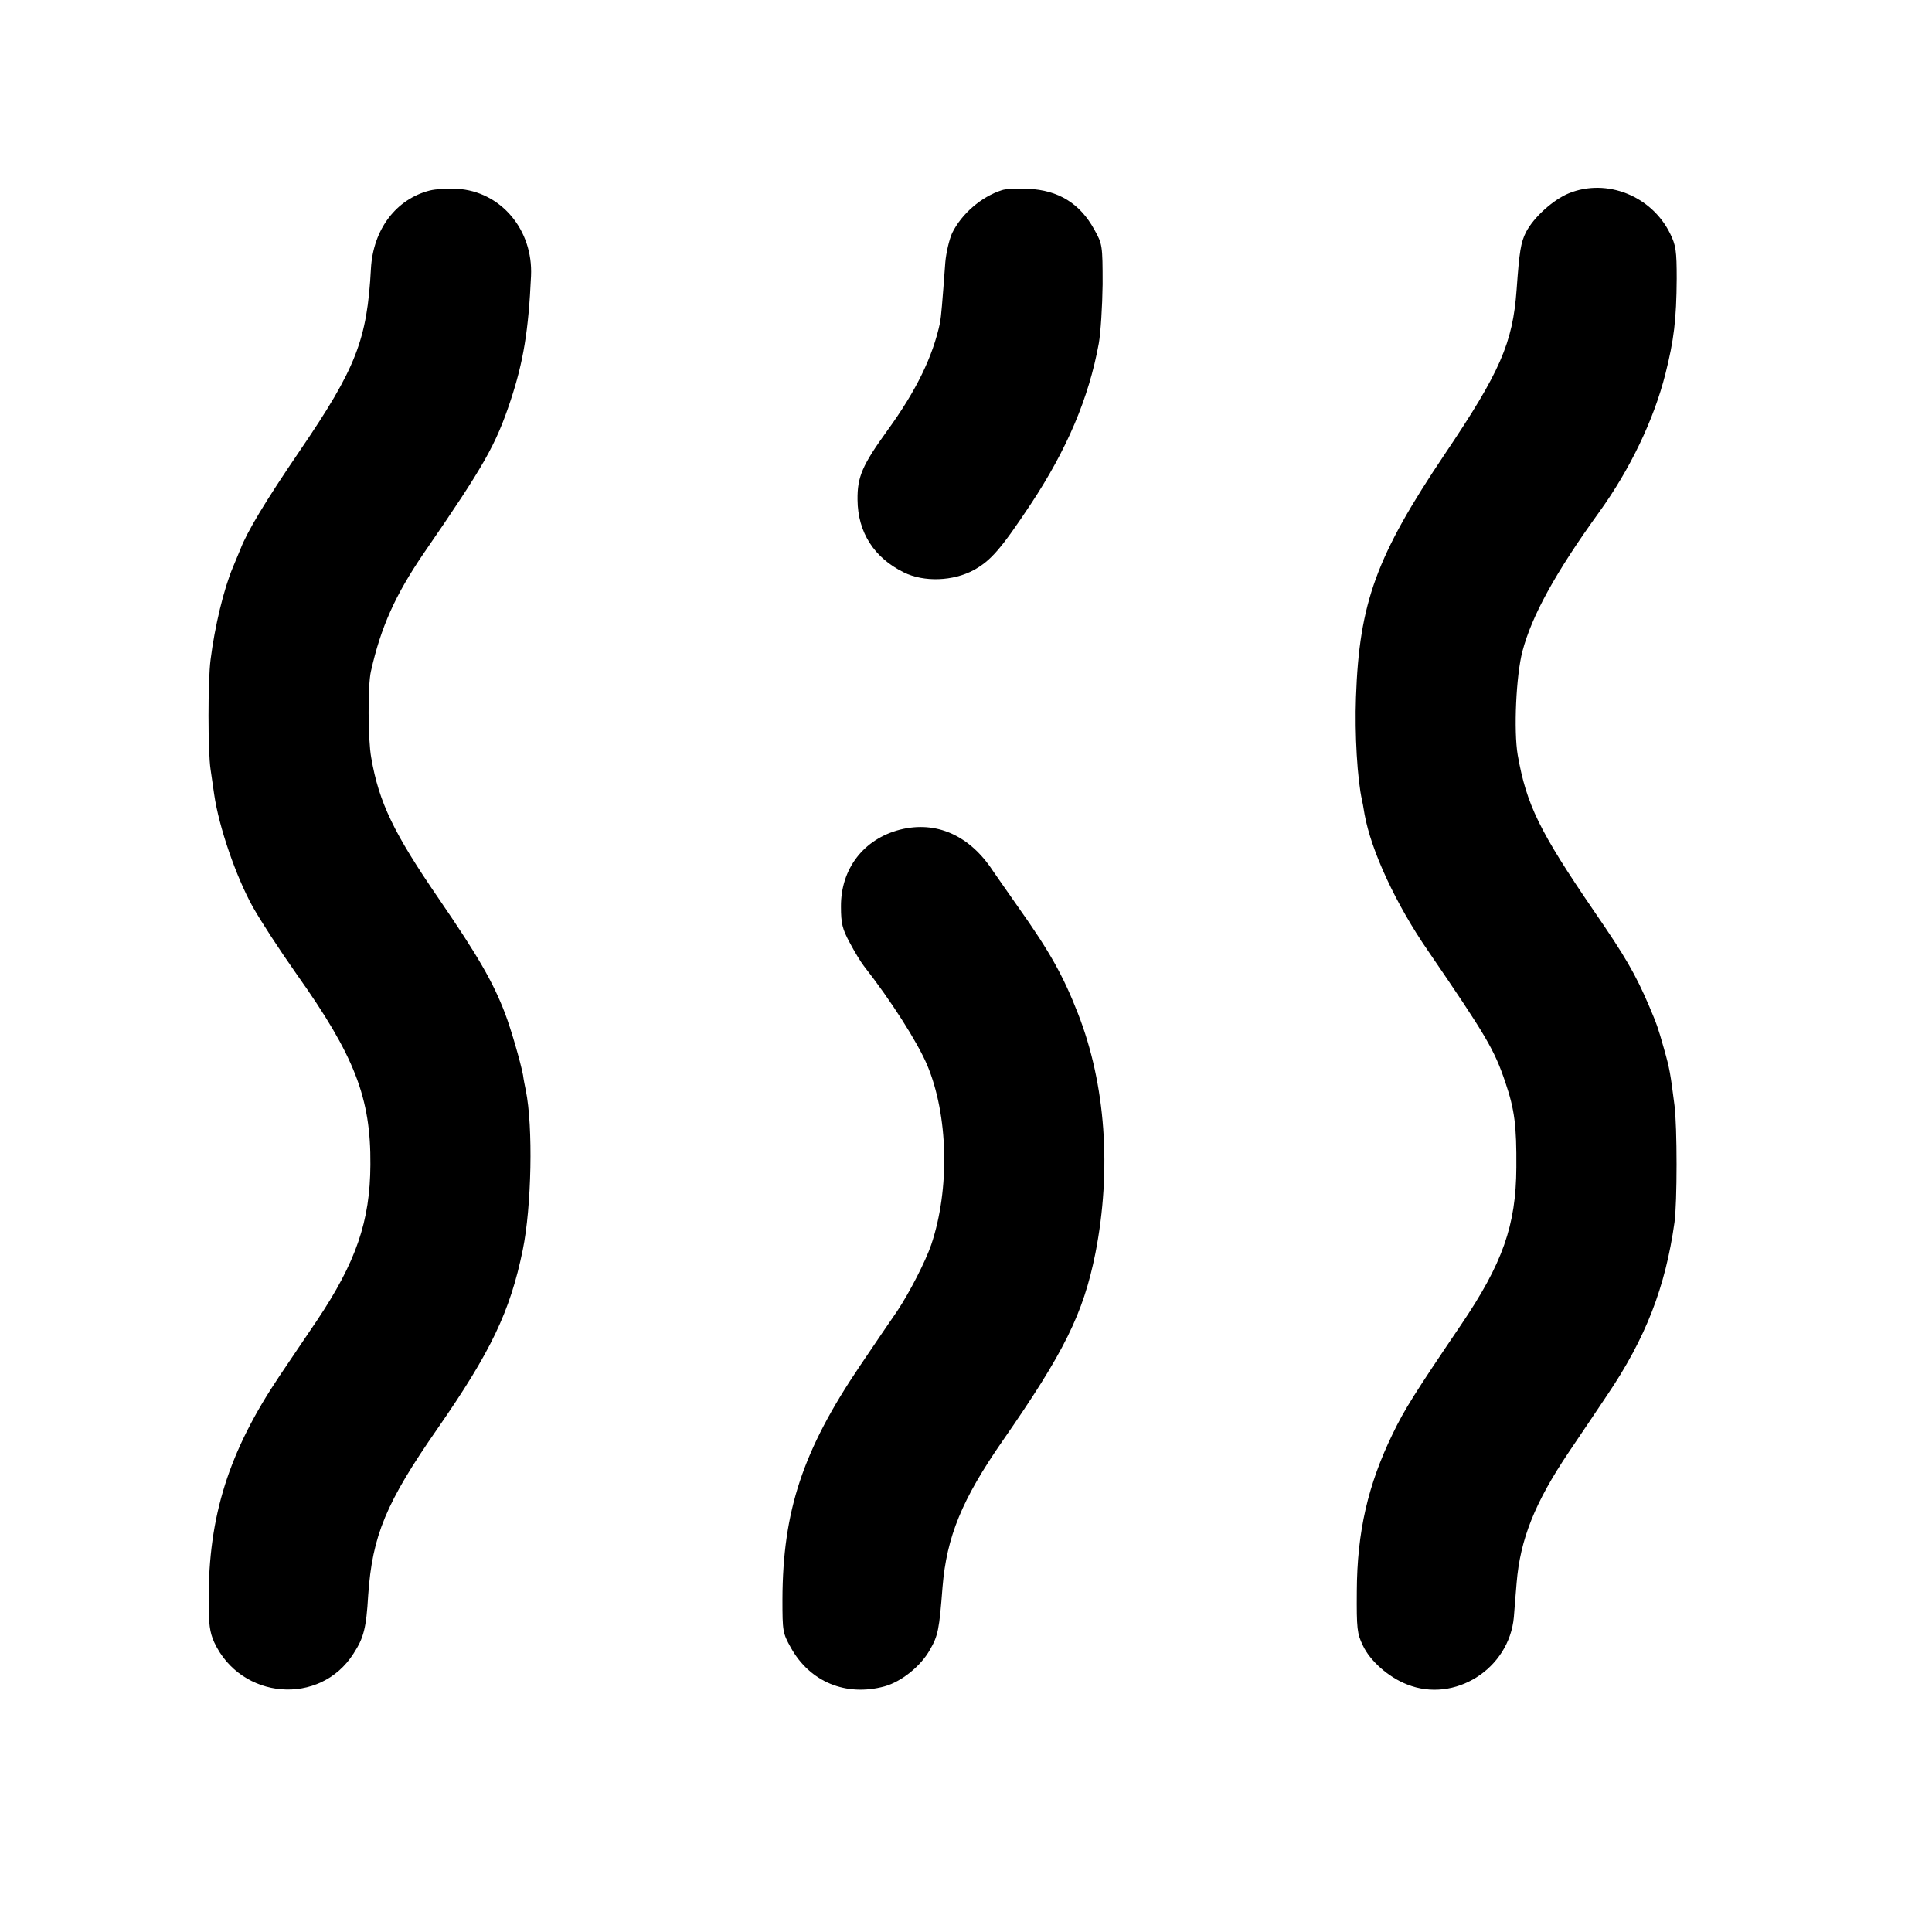
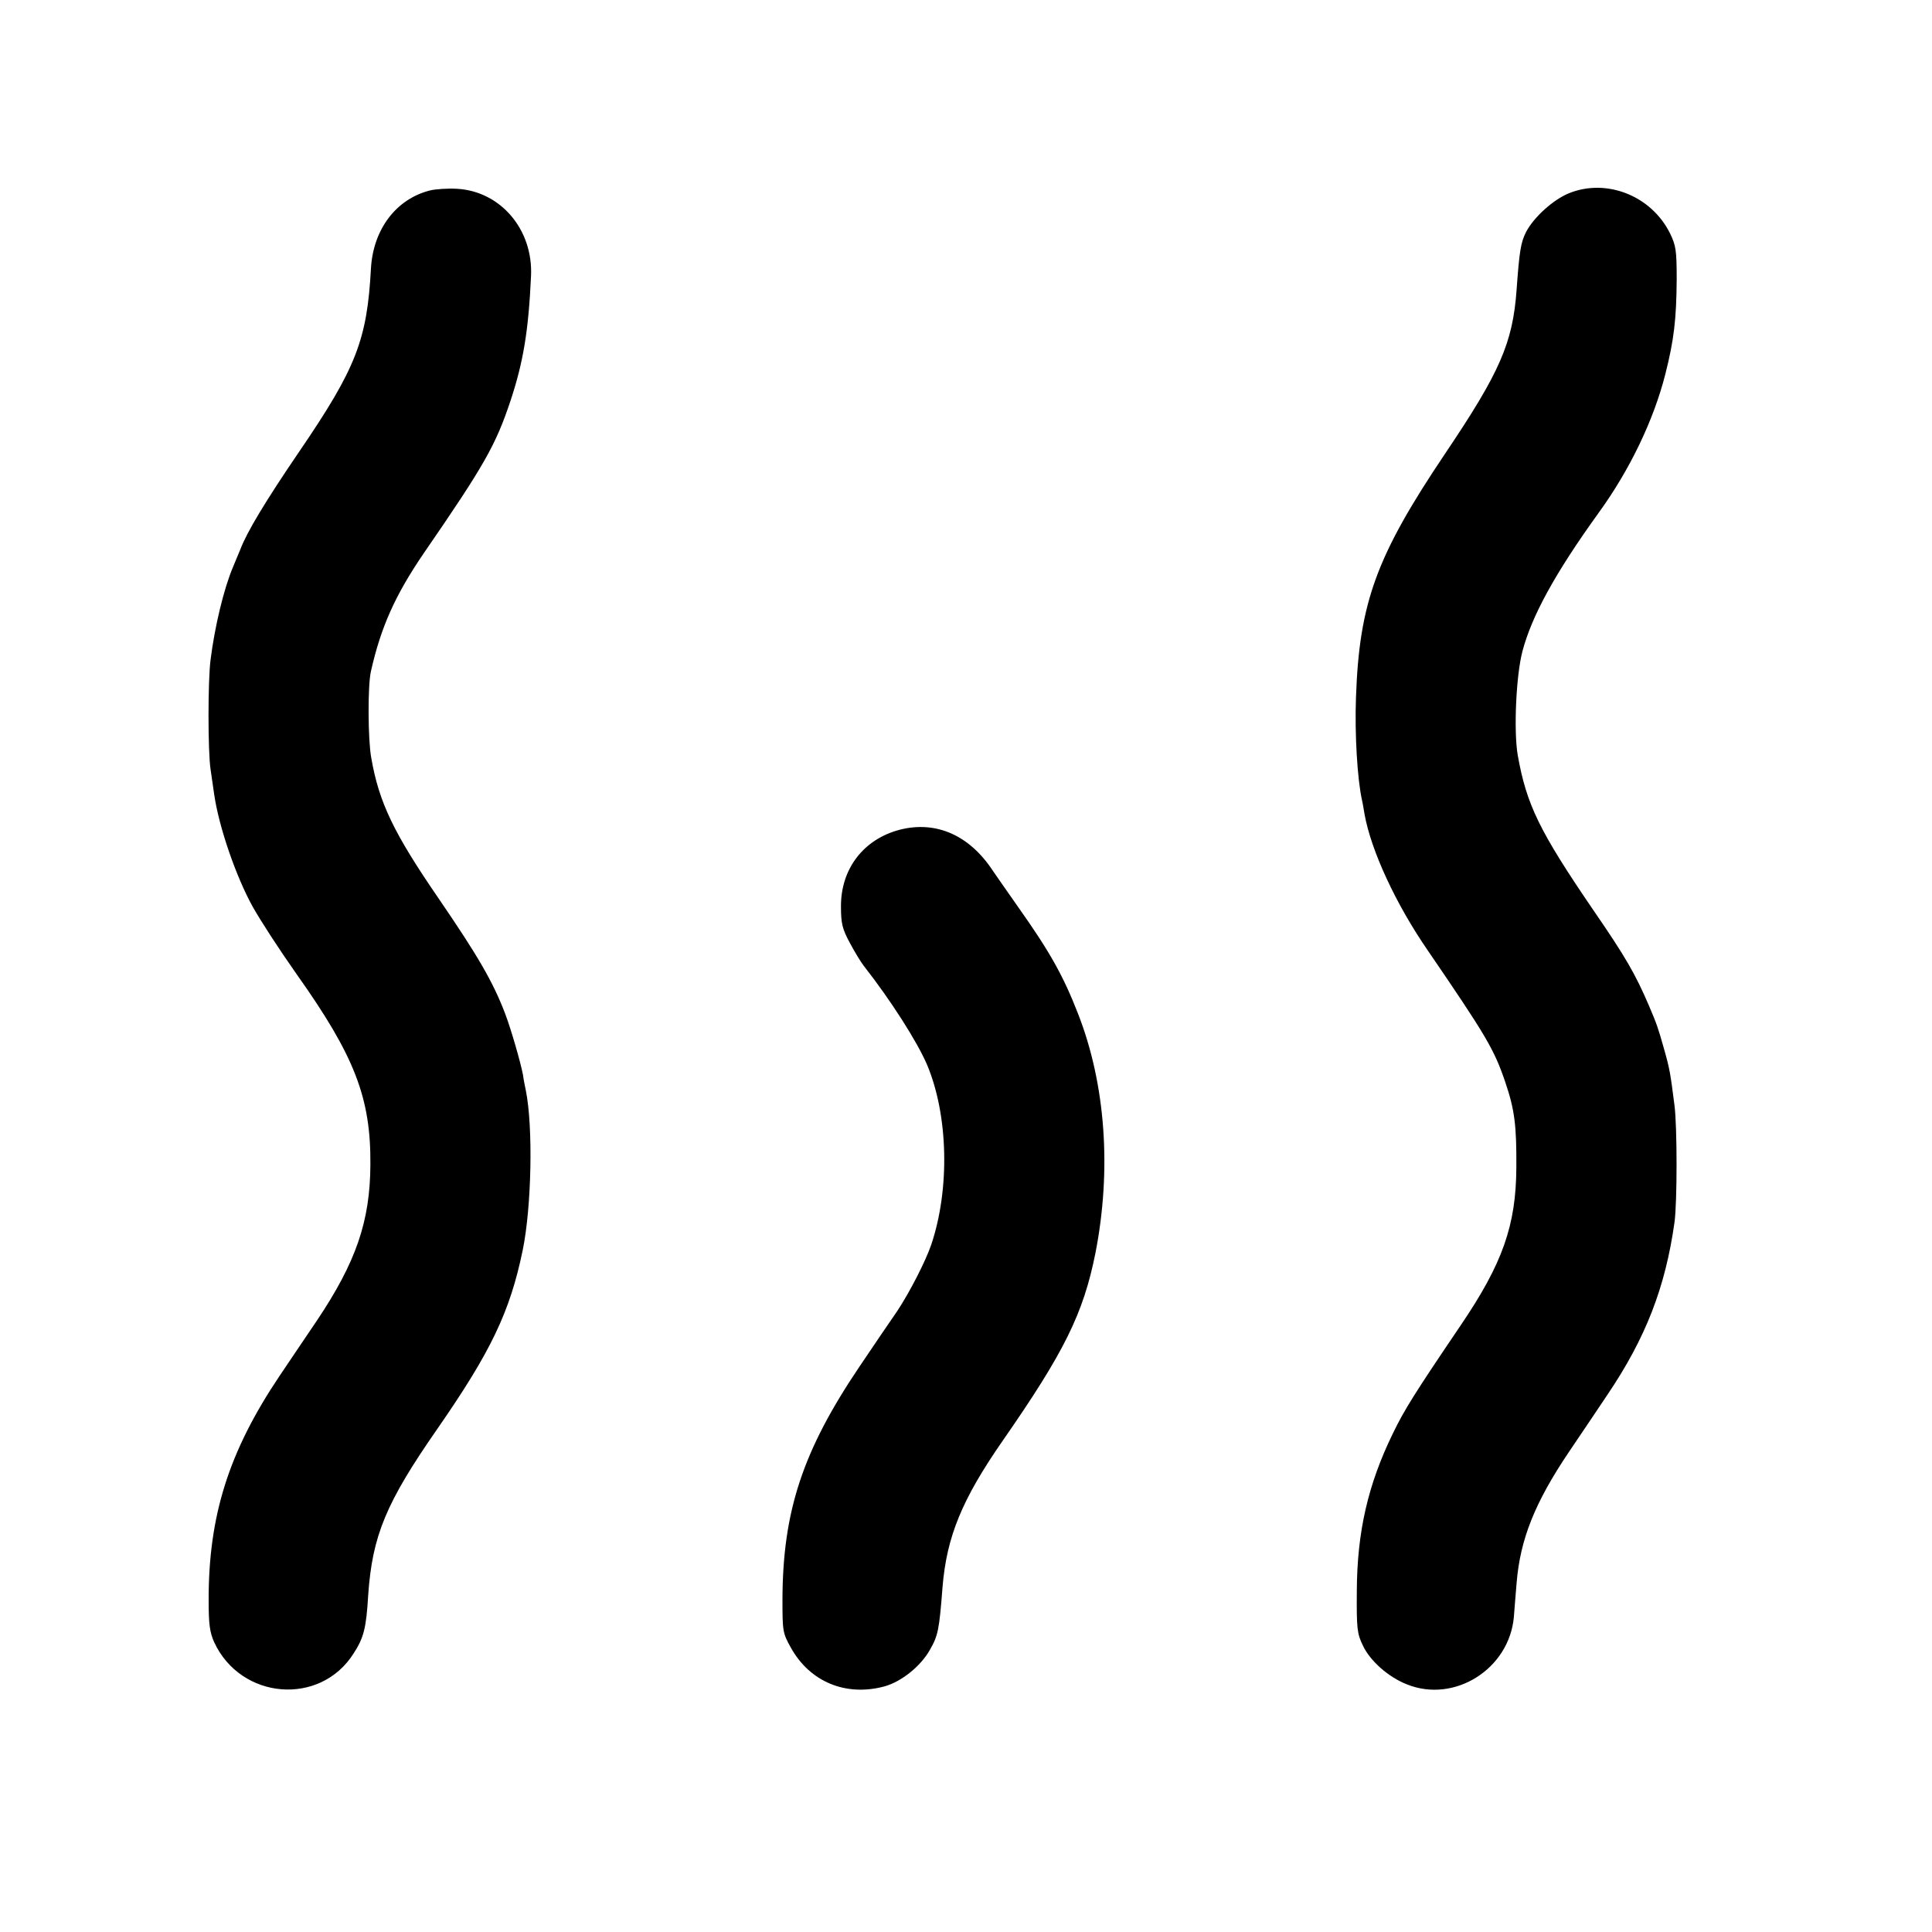
<svg xmlns="http://www.w3.org/2000/svg" version="1.0" width="700pt" height="700pt" viewBox="0 0 700 700" preserveAspectRatio="xMidYMid meet">
  <g transform="translate(0,700) scale(0.1,-0.1)" fill="#000000" stroke="none">
    <path d="M1558 6310 c-123 -31 -206 -141 -214 -283 -14 -258 -53 -360 -259 -662 -124 -182 -190 -292 -214 -355 -8 -19 -20 -48 -27 -65 -33 -78 -66 -215 -81 -335 -10 -75 -10 -333 0 -398 4 -28 10 -69 13 -90 17 -118 79 -298 140 -408 32 -56 93 -150 159 -244 210 -296 269 -448 267 -690 -1 -205 -52 -353 -194 -565 -41 -60 -101 -150 -135 -200 -184 -274 -258 -507 -257 -815 0 -85 4 -114 20 -150 97 -209 384 -232 505 -41 37 57 46 92 53 211 15 216 64 335 252 605 192 277 262 422 308 646 32 156 38 447 11 579 -3 14 -8 39 -10 55 -9 47 -43 165 -65 223 -44 115 -98 208 -241 417 -162 236 -216 347 -244 510 -12 65 -13 262 -1 313 36 160 88 276 191 427 221 321 261 392 315 554 46 139 65 253 74 451 8 168 -110 307 -268 316 -33 2 -78 -1 -98 -6z" />
-     <path d="M3630 6311 c-75 -24 -146 -86 -180 -155 -11 -24 -22 -72 -25 -107 -11 -150 -15 -195 -19 -218 -26 -122 -85 -245 -191 -391 -91 -126 -109 -168 -108 -251 1 -118 60 -210 168 -263 73 -36 179 -32 254 9 61 34 98 76 206 239 131 198 210 384 246 581 7 39 13 135 14 215 0 142 -1 146 -30 198 -52 95 -130 143 -240 148 -38 2 -81 0 -95 -5z" />
    <path d="M5685 6300 c-57 -23 -128 -87 -156 -141 -19 -38 -24 -69 -34 -208 -14 -194 -60 -299 -260 -596 -248 -369 -310 -538 -322 -881 -5 -134 5 -299 22 -374 1 -3 5 -25 9 -50 24 -133 114 -327 230 -495 212 -310 240 -358 280 -476 34 -100 41 -158 40 -309 -1 -210 -50 -348 -201 -571 -168 -248 -205 -307 -247 -394 -90 -185 -129 -356 -130 -570 -1 -136 1 -154 22 -197 26 -56 93 -115 160 -141 172 -69 370 56 387 244 2 30 7 85 10 124 13 158 66 291 190 475 43 63 105 156 138 205 140 207 211 391 244 626 10 71 10 348 0 424 -15 117 -17 131 -38 205 -22 78 -26 89 -54 155 -50 117 -87 180 -199 343 -199 291 -245 386 -277 566 -15 88 -6 288 17 376 34 129 119 284 277 503 113 156 199 336 241 502 31 123 40 197 41 345 0 102 -3 121 -24 164 -67 136 -229 201 -366 146z" />
    <path d="M3261 3994 c-132 -34 -215 -142 -214 -279 0 -61 5 -81 32 -131 17 -32 40 -70 51 -84 98 -125 193 -274 229 -358 77 -183 83 -450 15 -652 -21 -61 -78 -172 -123 -240 -21 -30 -82 -120 -136 -200 -206 -305 -279 -524 -280 -845 0 -115 1 -122 30 -174 69 -125 200 -179 340 -141 61 17 131 73 164 132 30 52 34 73 46 228 15 182 70 317 218 530 223 321 292 460 336 680 59 302 37 611 -63 867 -53 136 -101 223 -218 388 -43 61 -83 119 -90 129 -85 130 -206 183 -337 150z" />
  </g>
</svg>